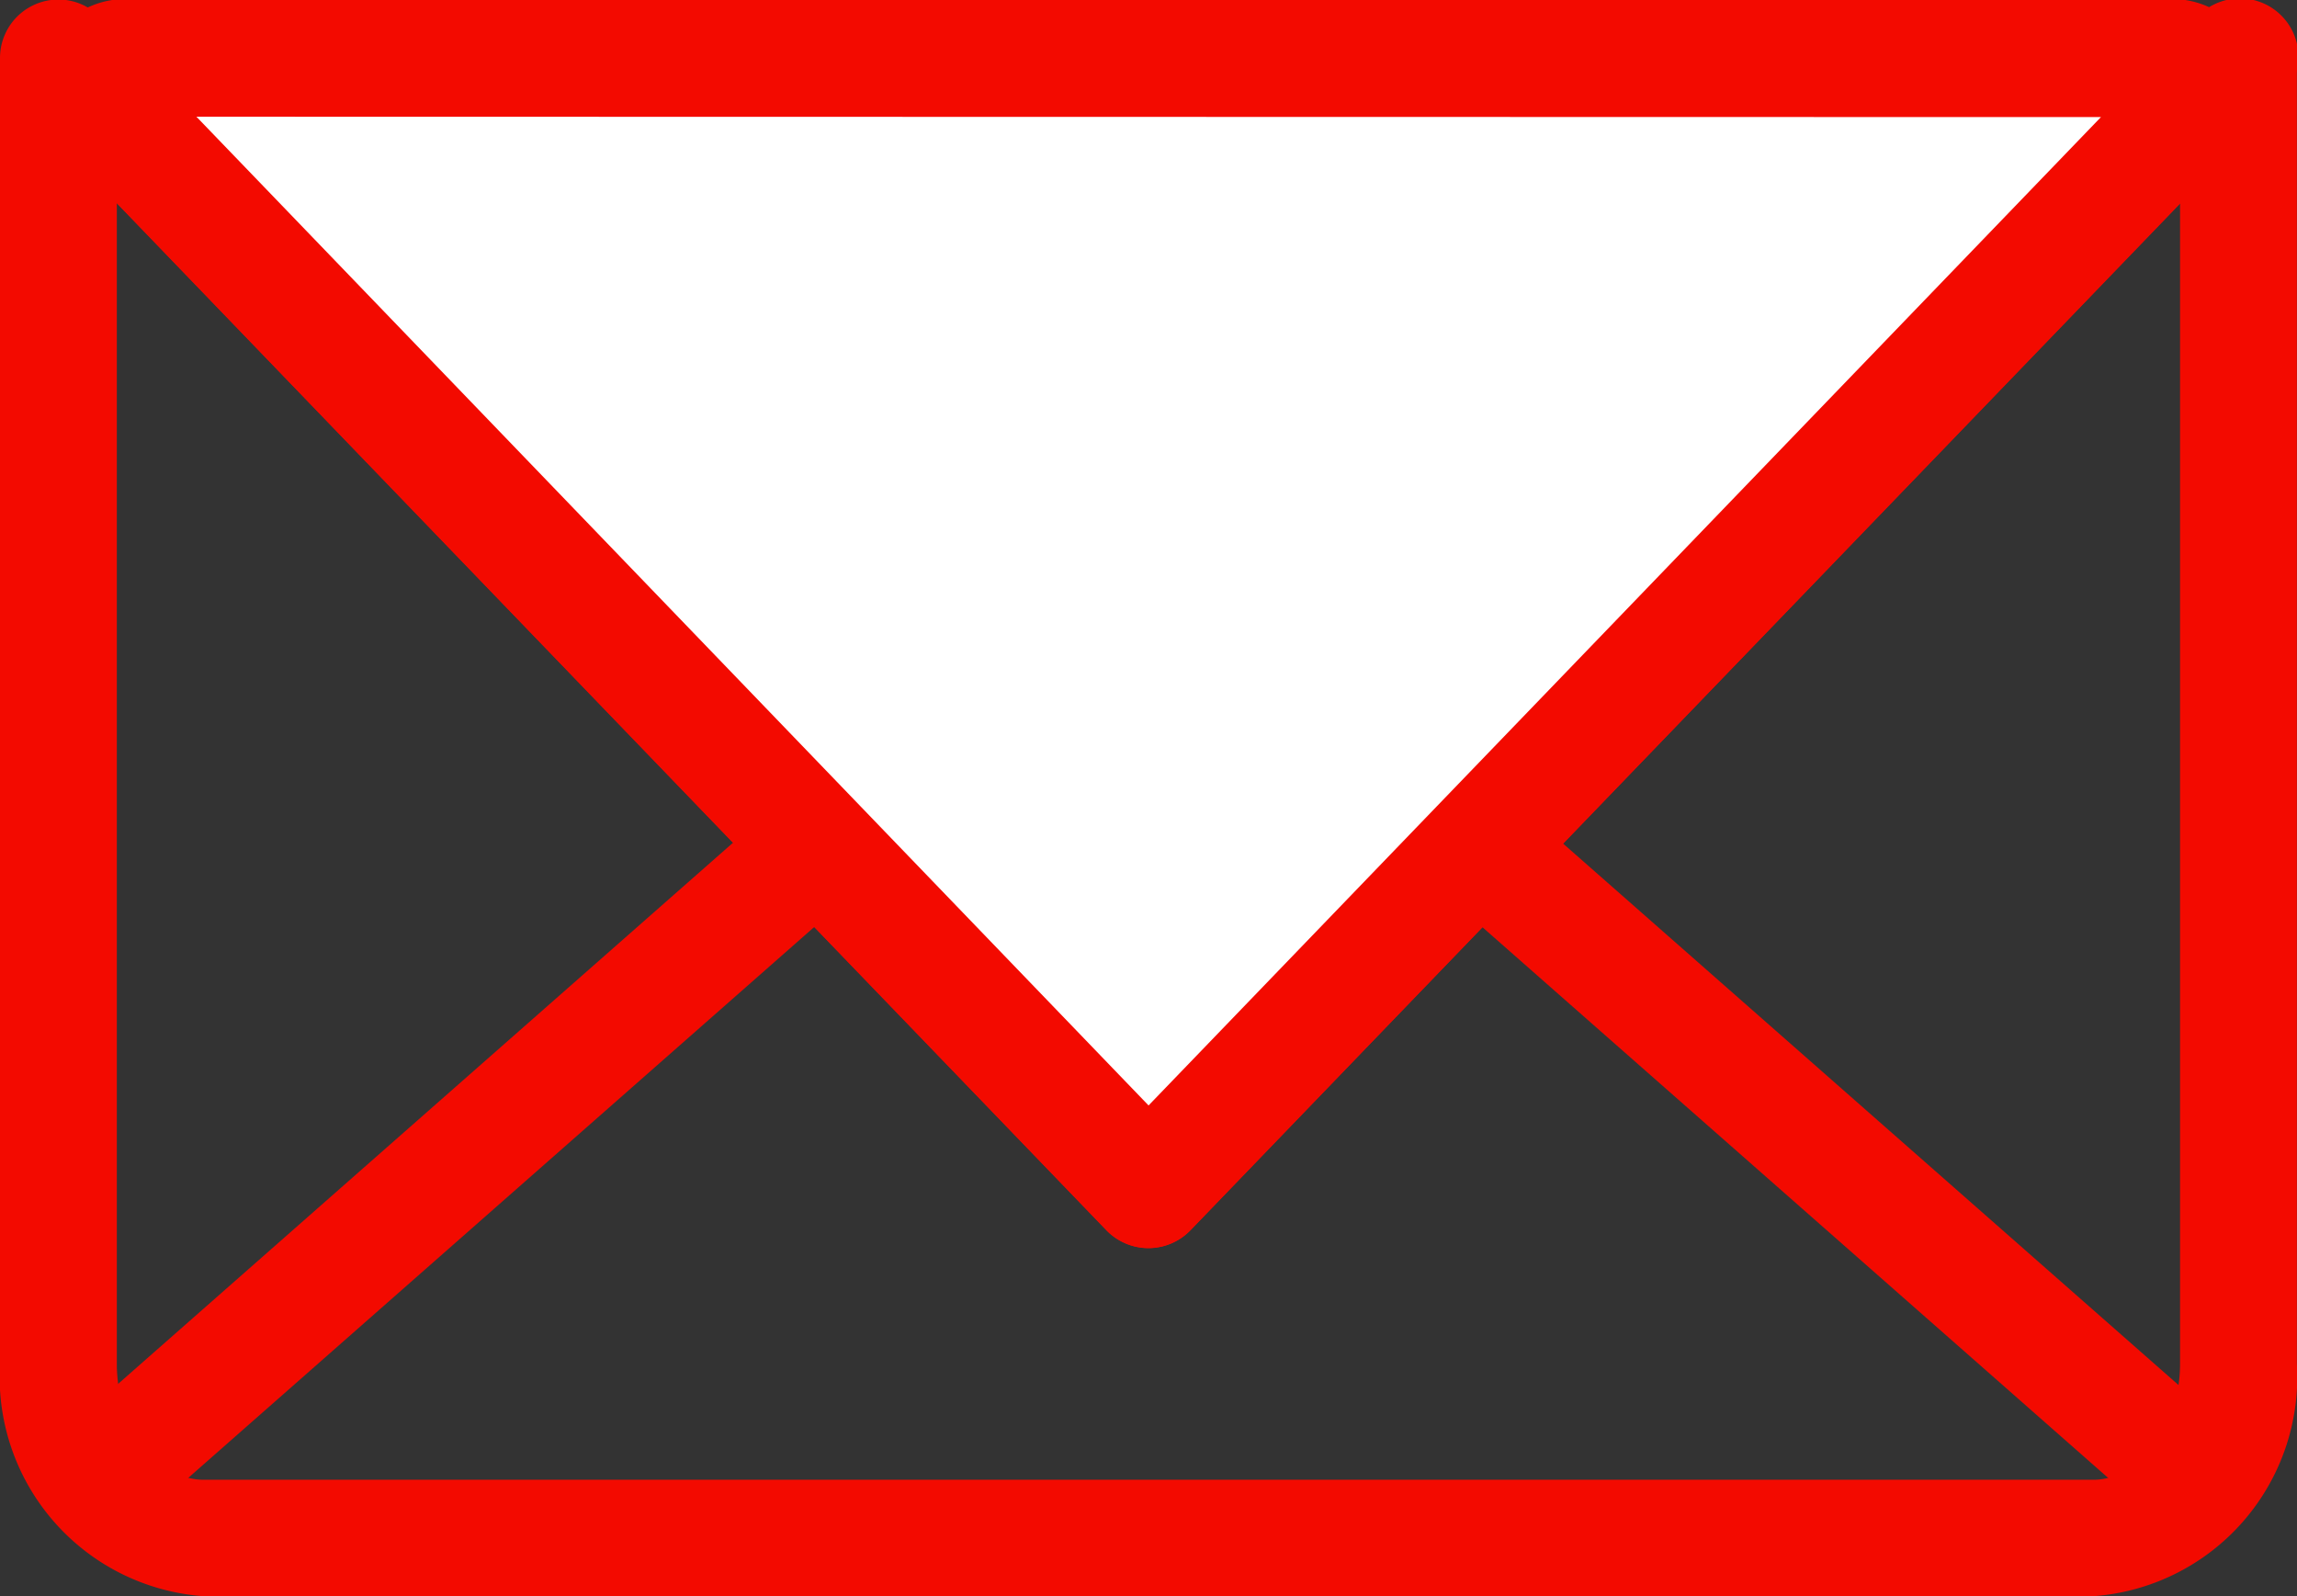
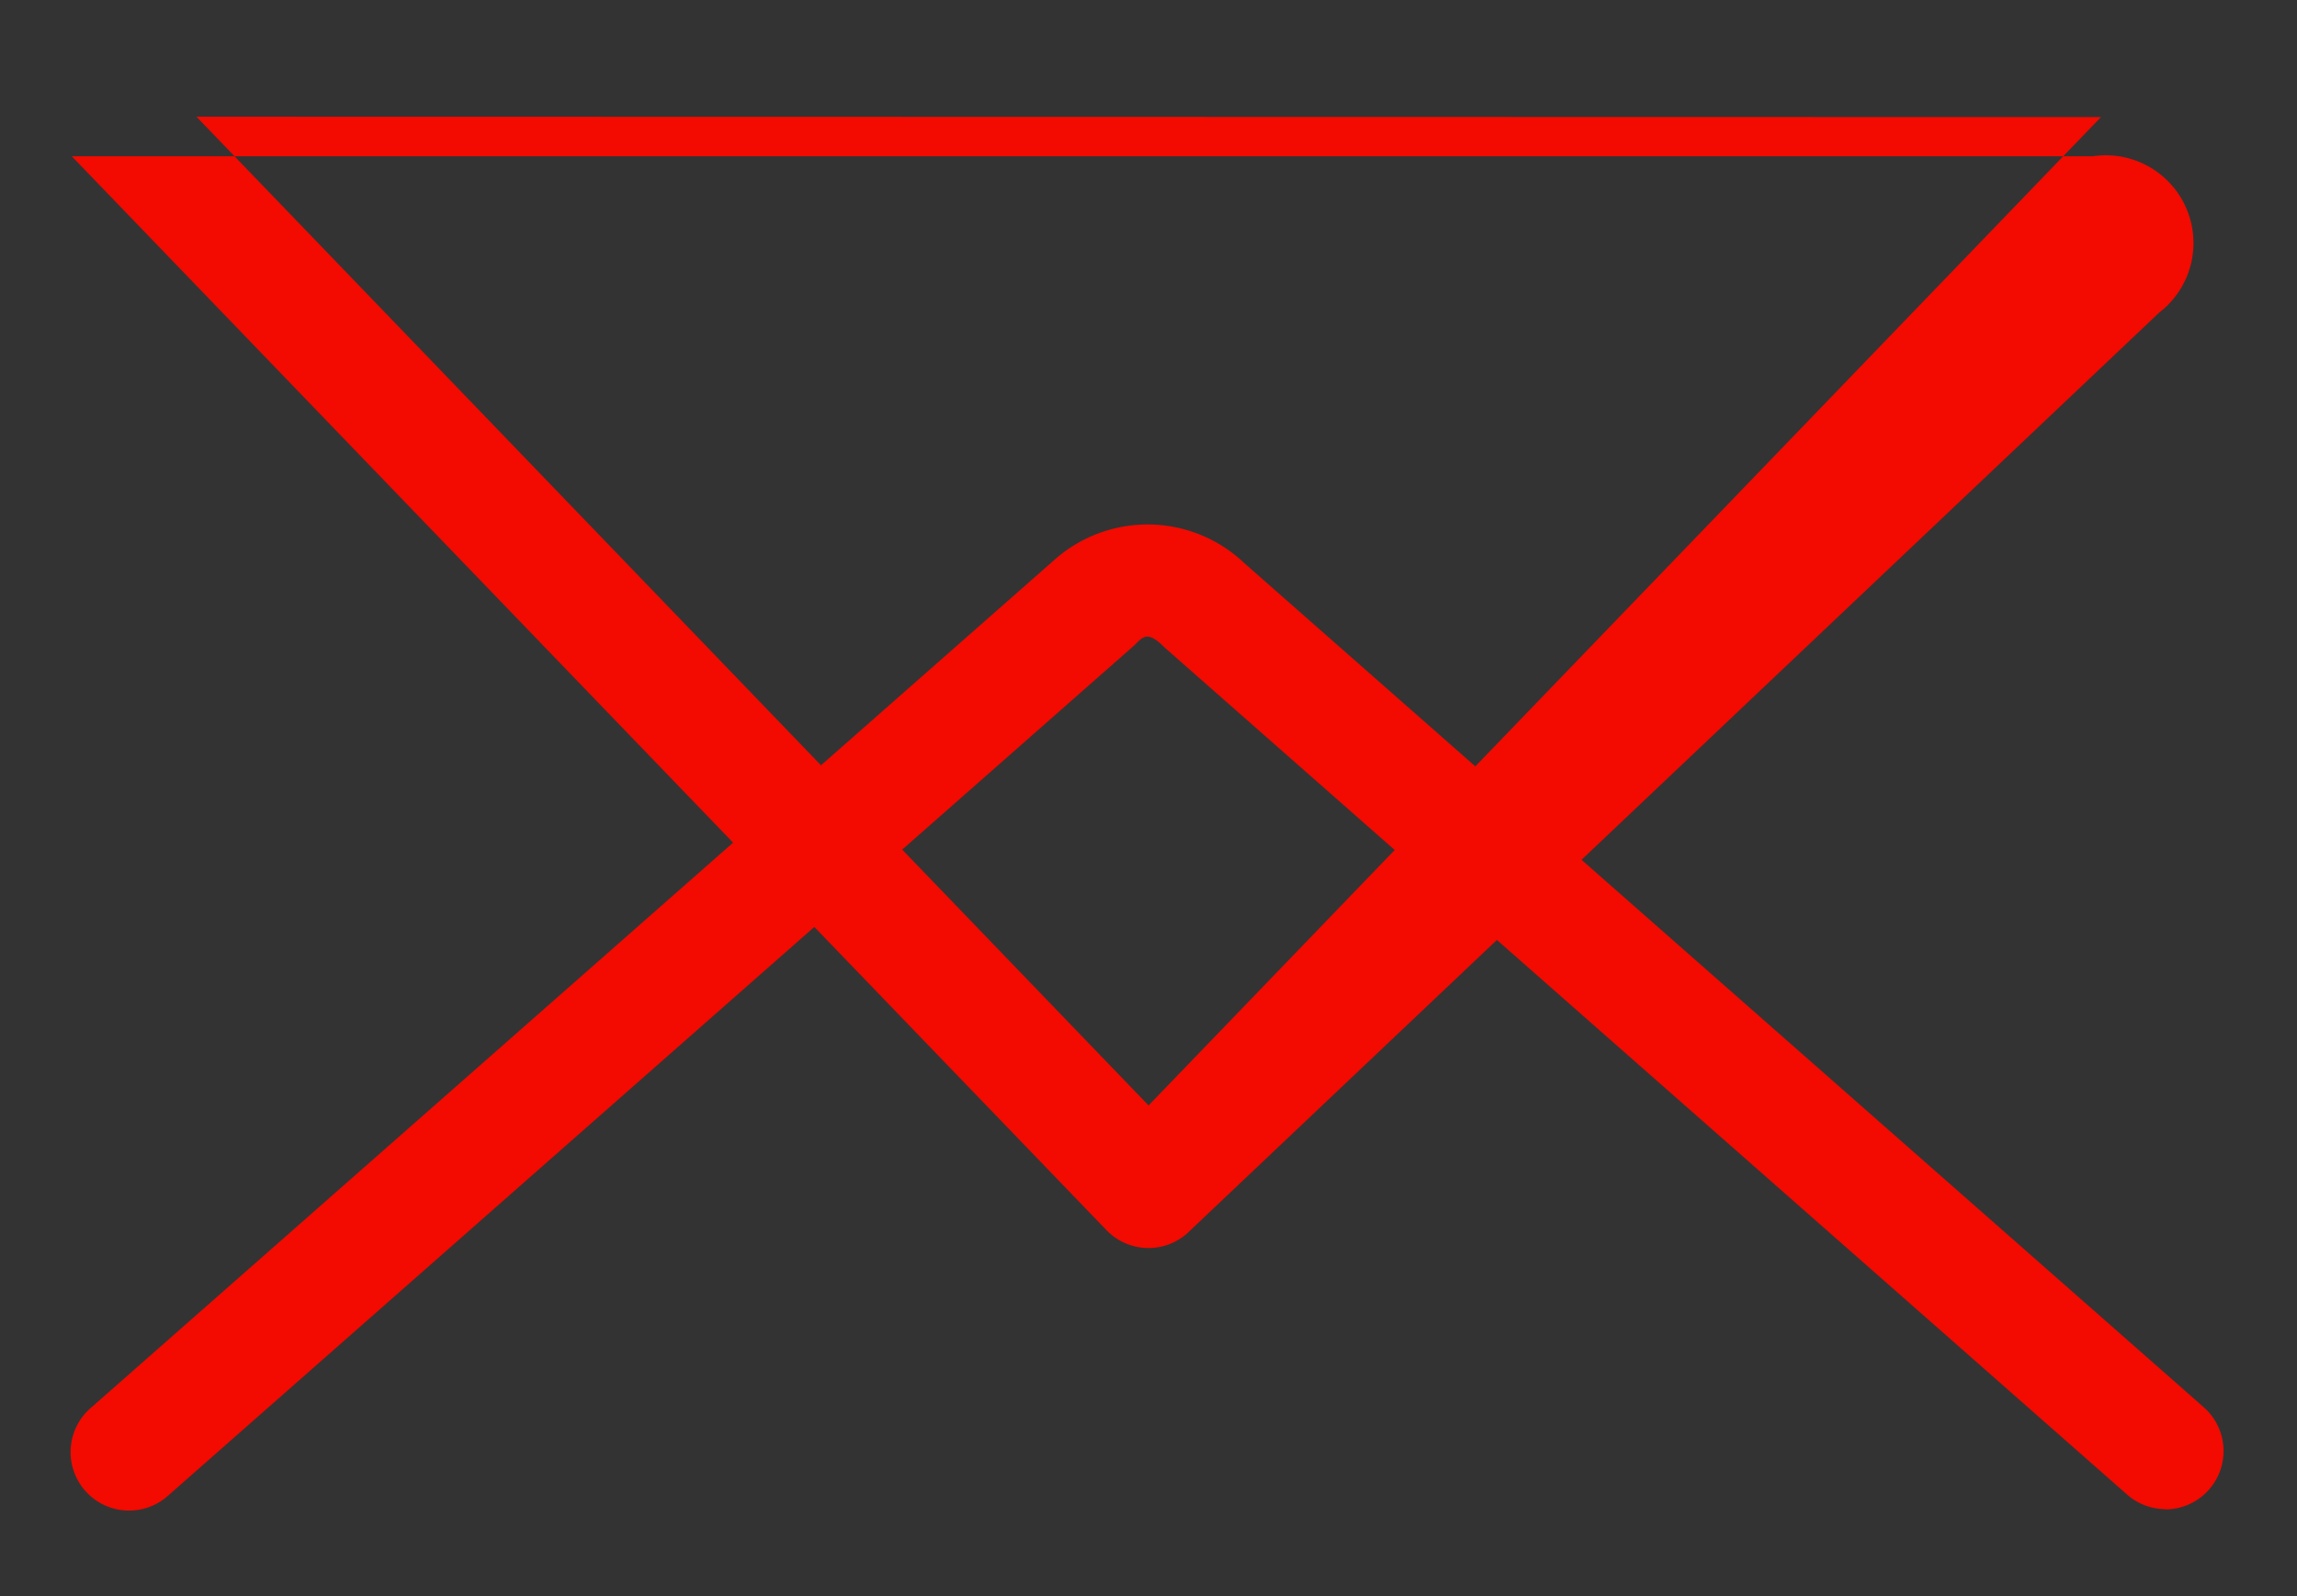
<svg xmlns="http://www.w3.org/2000/svg" width="17.833" height="12.392" viewBox="0 0 17.833 12.392">
  <rect x="0" y="0" width="17.833" height="12.392" fill="#333333" stroke="none" />
  <g id="Group_1060" data-name="Group 1060" transform="translate(3)">
    <g id="Group_524" data-name="Group 524" transform="translate(-3)">
      <g id="Group_523" data-name="Group 523" transform="translate(0)">
-         <path id="Path_4672" data-name="Path 4672" d="M222.5,89.642H207.832a1.706,1.706,0,0,1-1.582-1.8V77.7a.453.453,0,1,1,.907,0V87.838c0,.487.309.9.675.9H222.5c.366,0,.675-.411.675-.9V77.7a.453.453,0,1,1,.907,0V87.838A1.706,1.706,0,0,1,222.5,89.642Z" transform="translate(-206.25 -77.25)" fill="#f30a00" />
        <path id="Path_4673" data-name="Path 4673" d="M223.433,91.629a.451.451,0,0,1-.3-.113l-7.47-6.574c-.123-.123-.161-.1-.232-.024l-7.5,6.6a.454.454,0,1,1-.6-.681l7.47-6.574a1.09,1.09,0,0,1,1.482.025l7.444,6.549a.453.453,0,0,1-.3.794Z" transform="translate(-206.619 -79.913)" fill="#f30a00" />
      </g>
-       <path id="Path_4674" data-name="Path 4674" d="M215.166,86.94a.454.454,0,0,1-.326-.138l-8.463-8.783a.454.454,0,0,1,.653-.63l8.136,8.444,8.136-8.444a.454.454,0,1,1,.653.63L215.493,86.8A.454.454,0,0,1,215.166,86.94Z" transform="translate(-206.25 -77.25)" fill="#f30a00" />
    </g>
    <g id="Group_525" data-name="Group 525" transform="translate(-2.704)">
-       <path id="Path_4675" data-name="Path 4675" d="M215.463,86.783,207,78h16.926l-8.463,8.783" transform="translate(-206.842 -77.547)" fill="#fff" />
-       <path id="Path_4676" data-name="Path 4676" d="M215.36,86.939a.454.454,0,0,1-.326-.138L207,78.463a.681.681,0,0,1,.516-1.213h15.691a.681.681,0,0,1,.516,1.213L215.686,86.8A.454.454,0,0,1,215.36,86.939Zm-7.392-8.783,7.392,7.676,7.394-7.673Z" transform="translate(-206.739 -77.25)" fill="#f30a00" />
+       <path id="Path_4676" data-name="Path 4676" d="M215.36,86.939a.454.454,0,0,1-.326-.138L207,78.463h15.691a.681.681,0,0,1,.516,1.213L215.686,86.8A.454.454,0,0,1,215.36,86.939Zm-7.392-8.783,7.392,7.676,7.394-7.673Z" transform="translate(-206.739 -77.25)" fill="#f30a00" />
    </g>
  </g>
</svg>